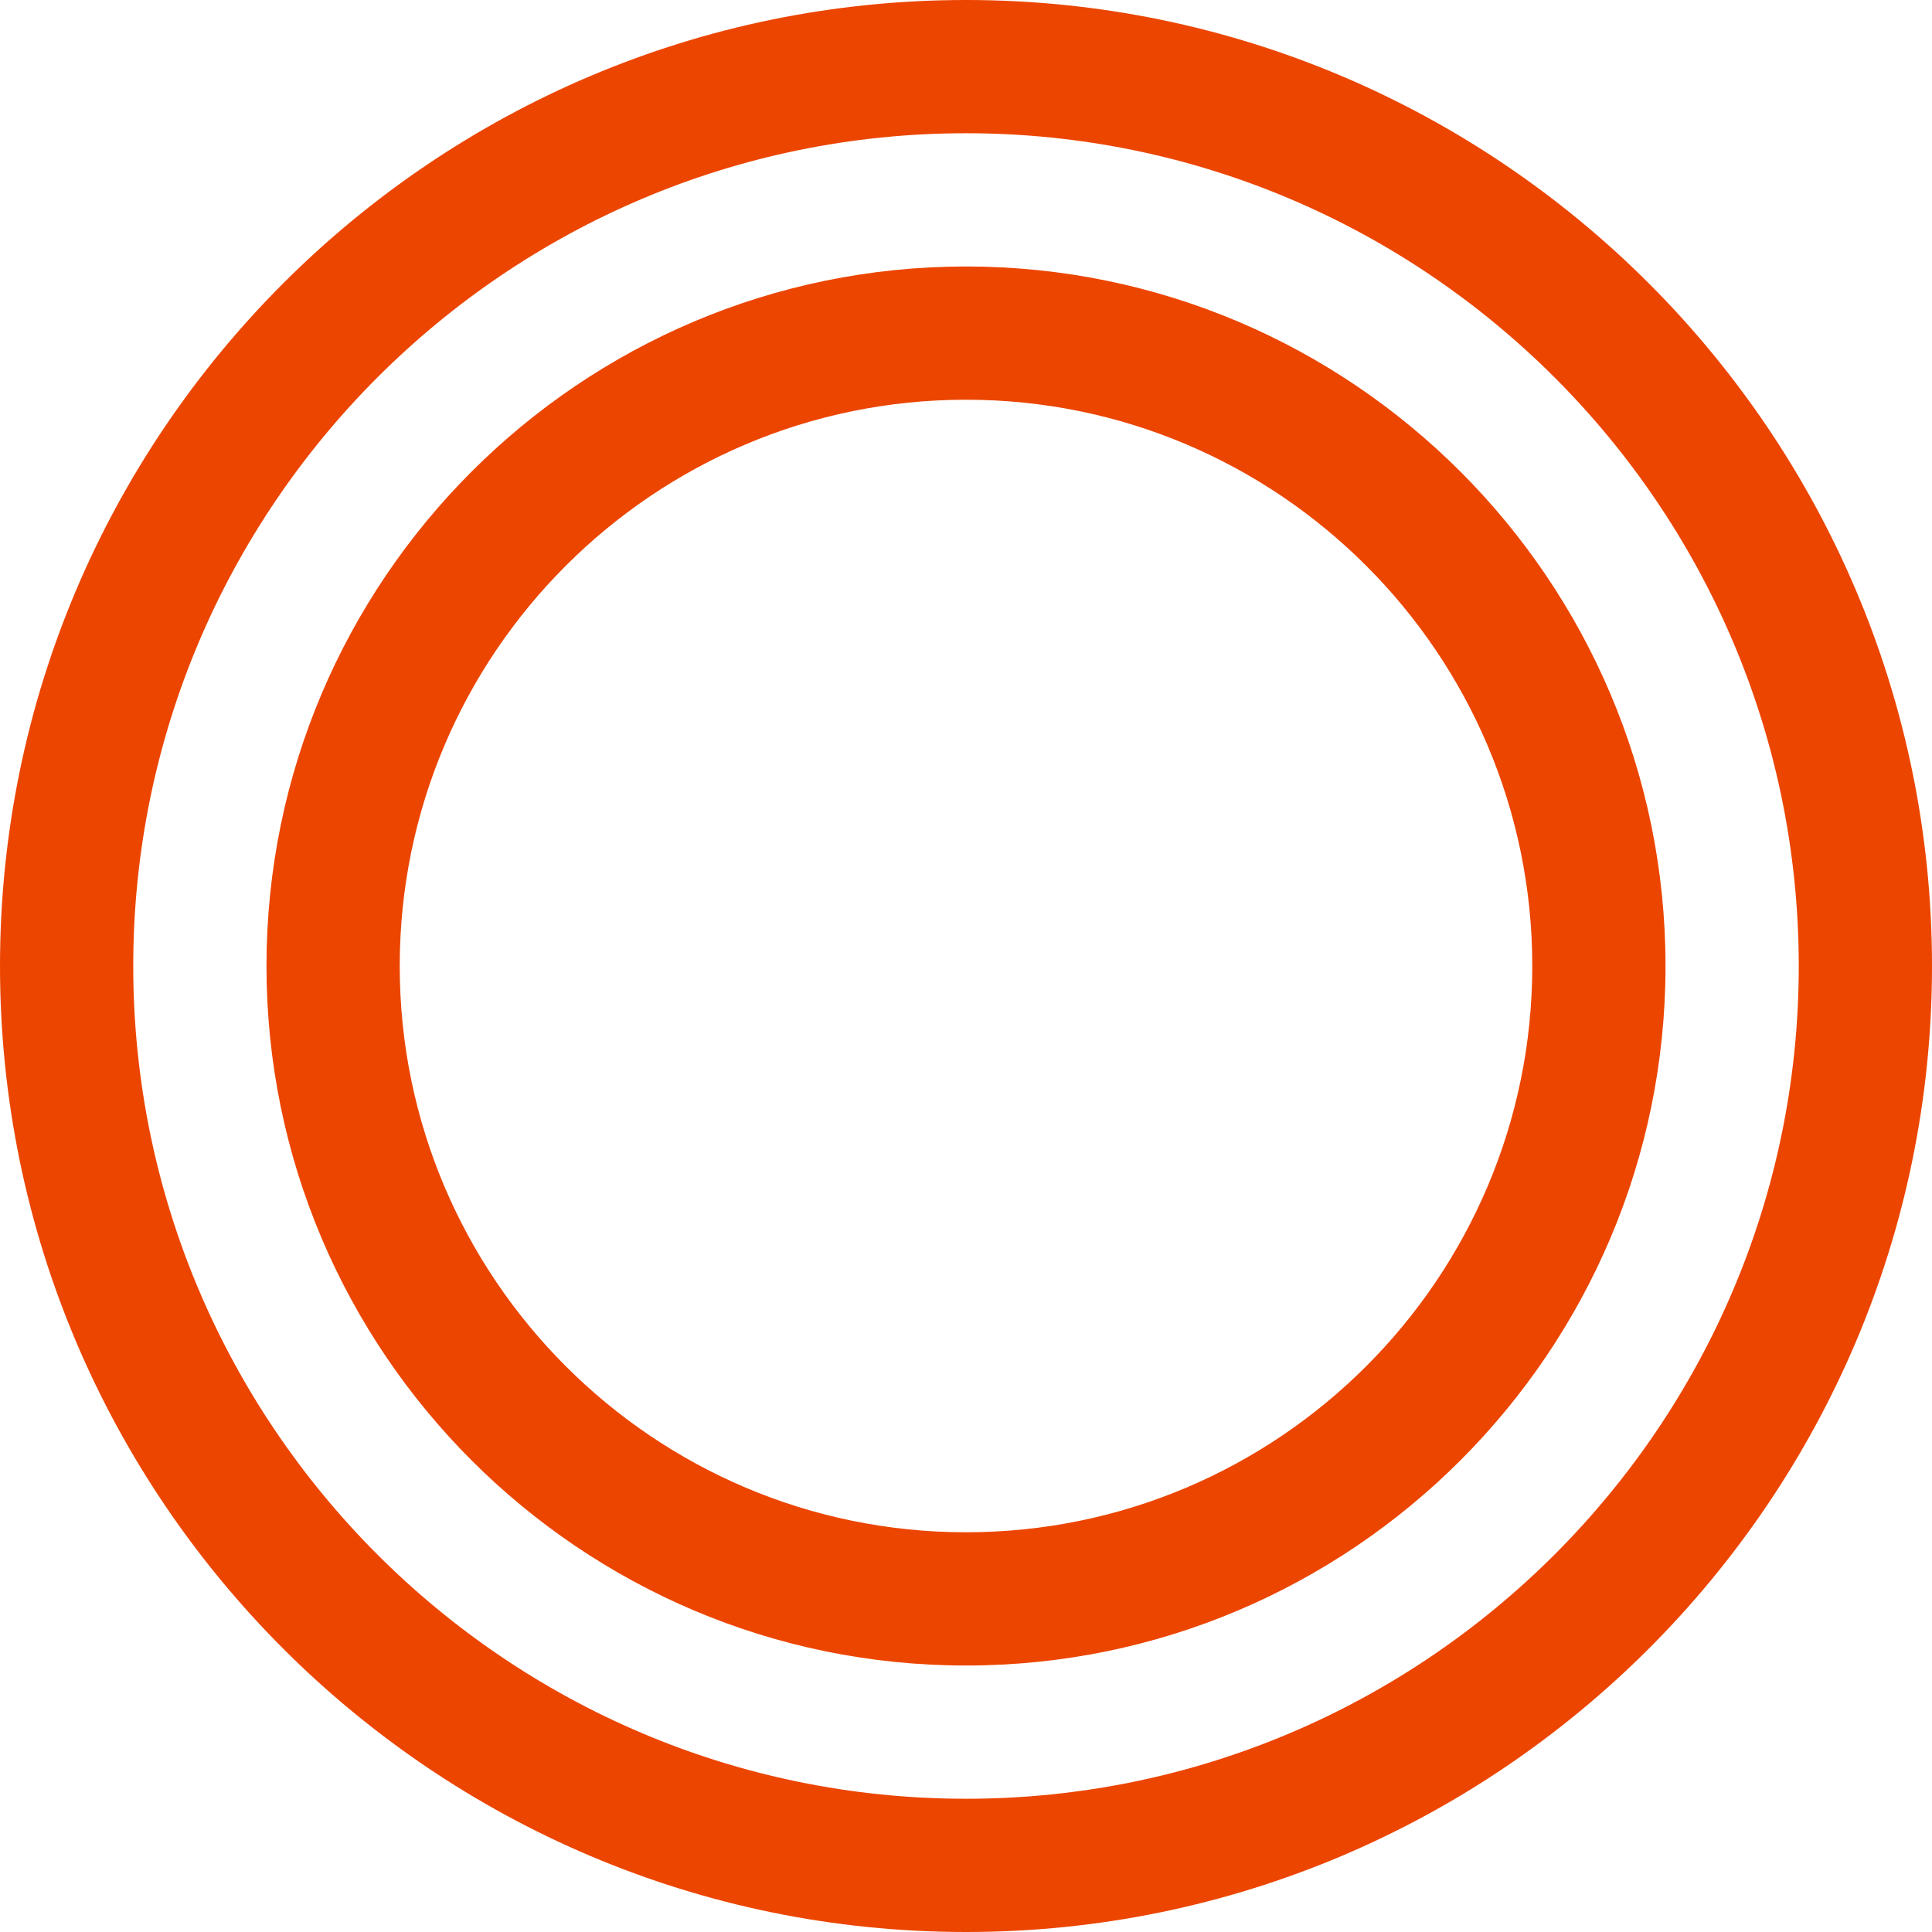
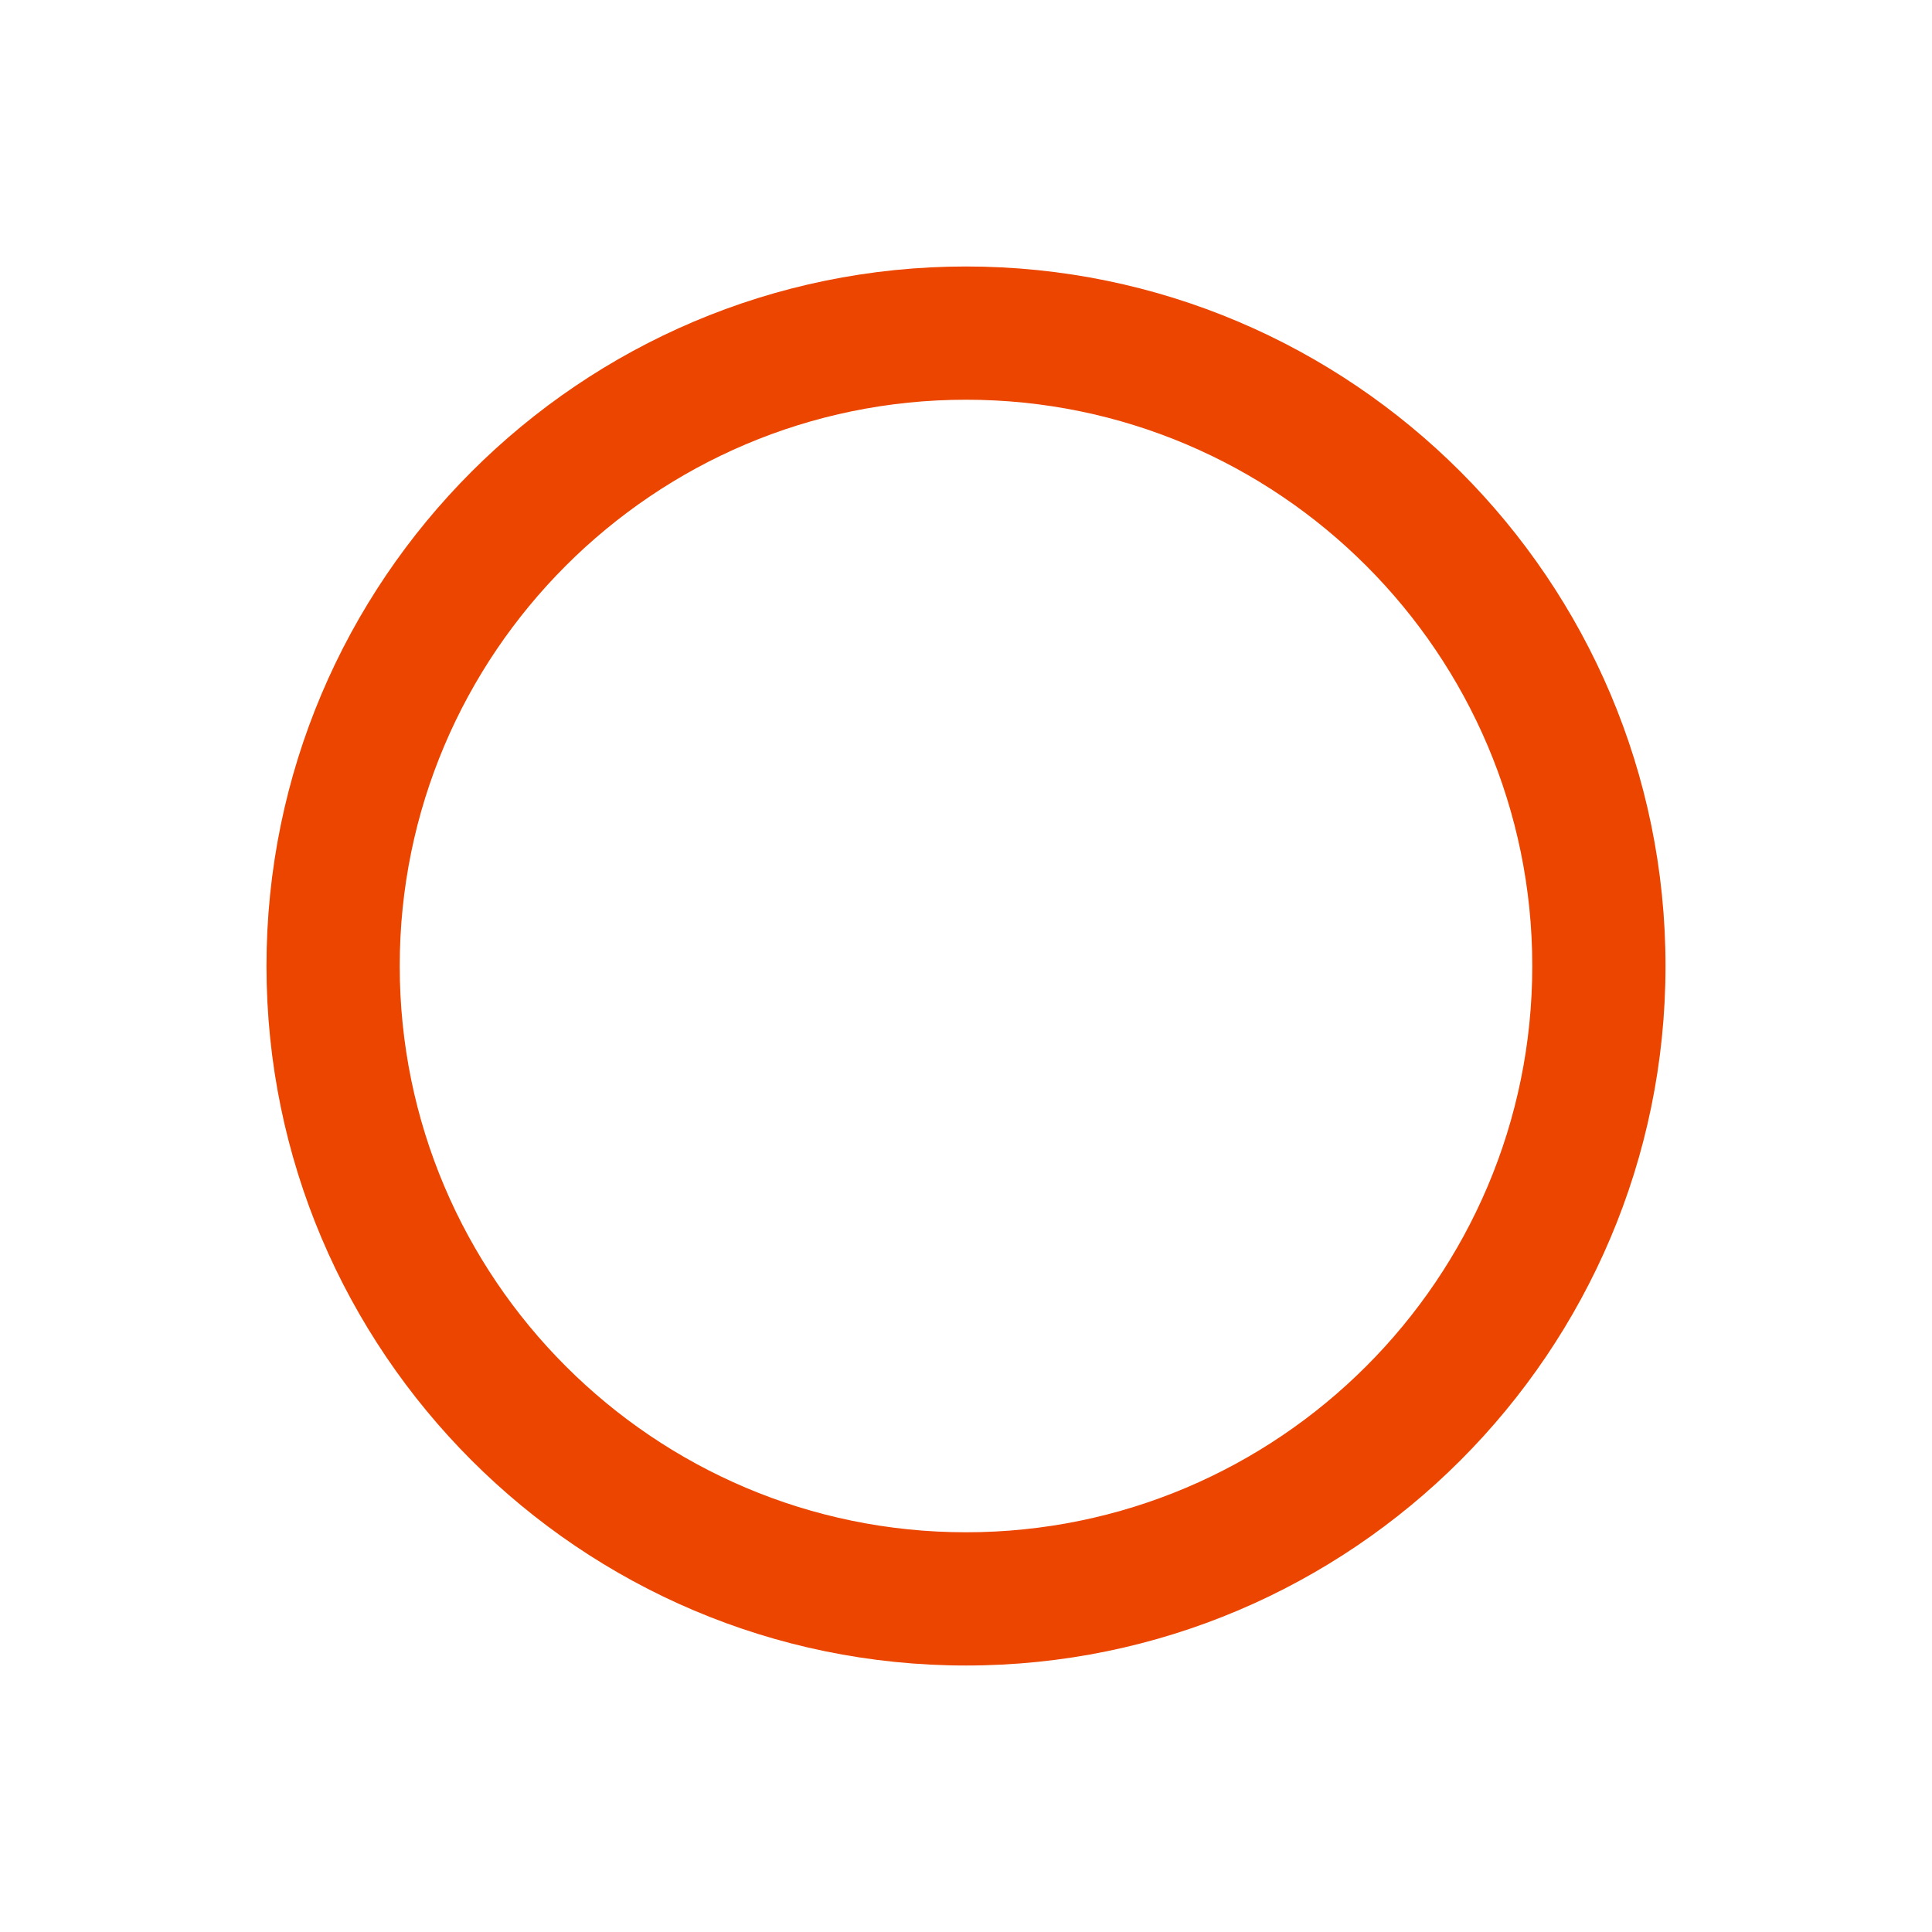
<svg xmlns="http://www.w3.org/2000/svg" id="_レイヤー_1" data-name="レイヤー_1" version="1.1" viewBox="0 0 58 58">
-   <path d="M29,58C13.01,58,0,44.99,0,29S13.01,0,29,0s29,13.01,29,29-13.01,29-29,29ZM29,4C15.215,4,4,15.215,4,29s11.215,25,25,25,25-11.215,25-25S42.785,4,29,4Z" fill="#ec4500" />
  <path d="M29,50c-11.579,0-21-9.421-21-21S17.421,8,29,8s21,9.421,21,21-9.421,21-21,21ZM29,12c-9.374,0-17,7.626-17,17s7.626,17,17,17,17-7.626,17-17-7.626-17-17-17Z" fill="#ec4500" />
</svg>